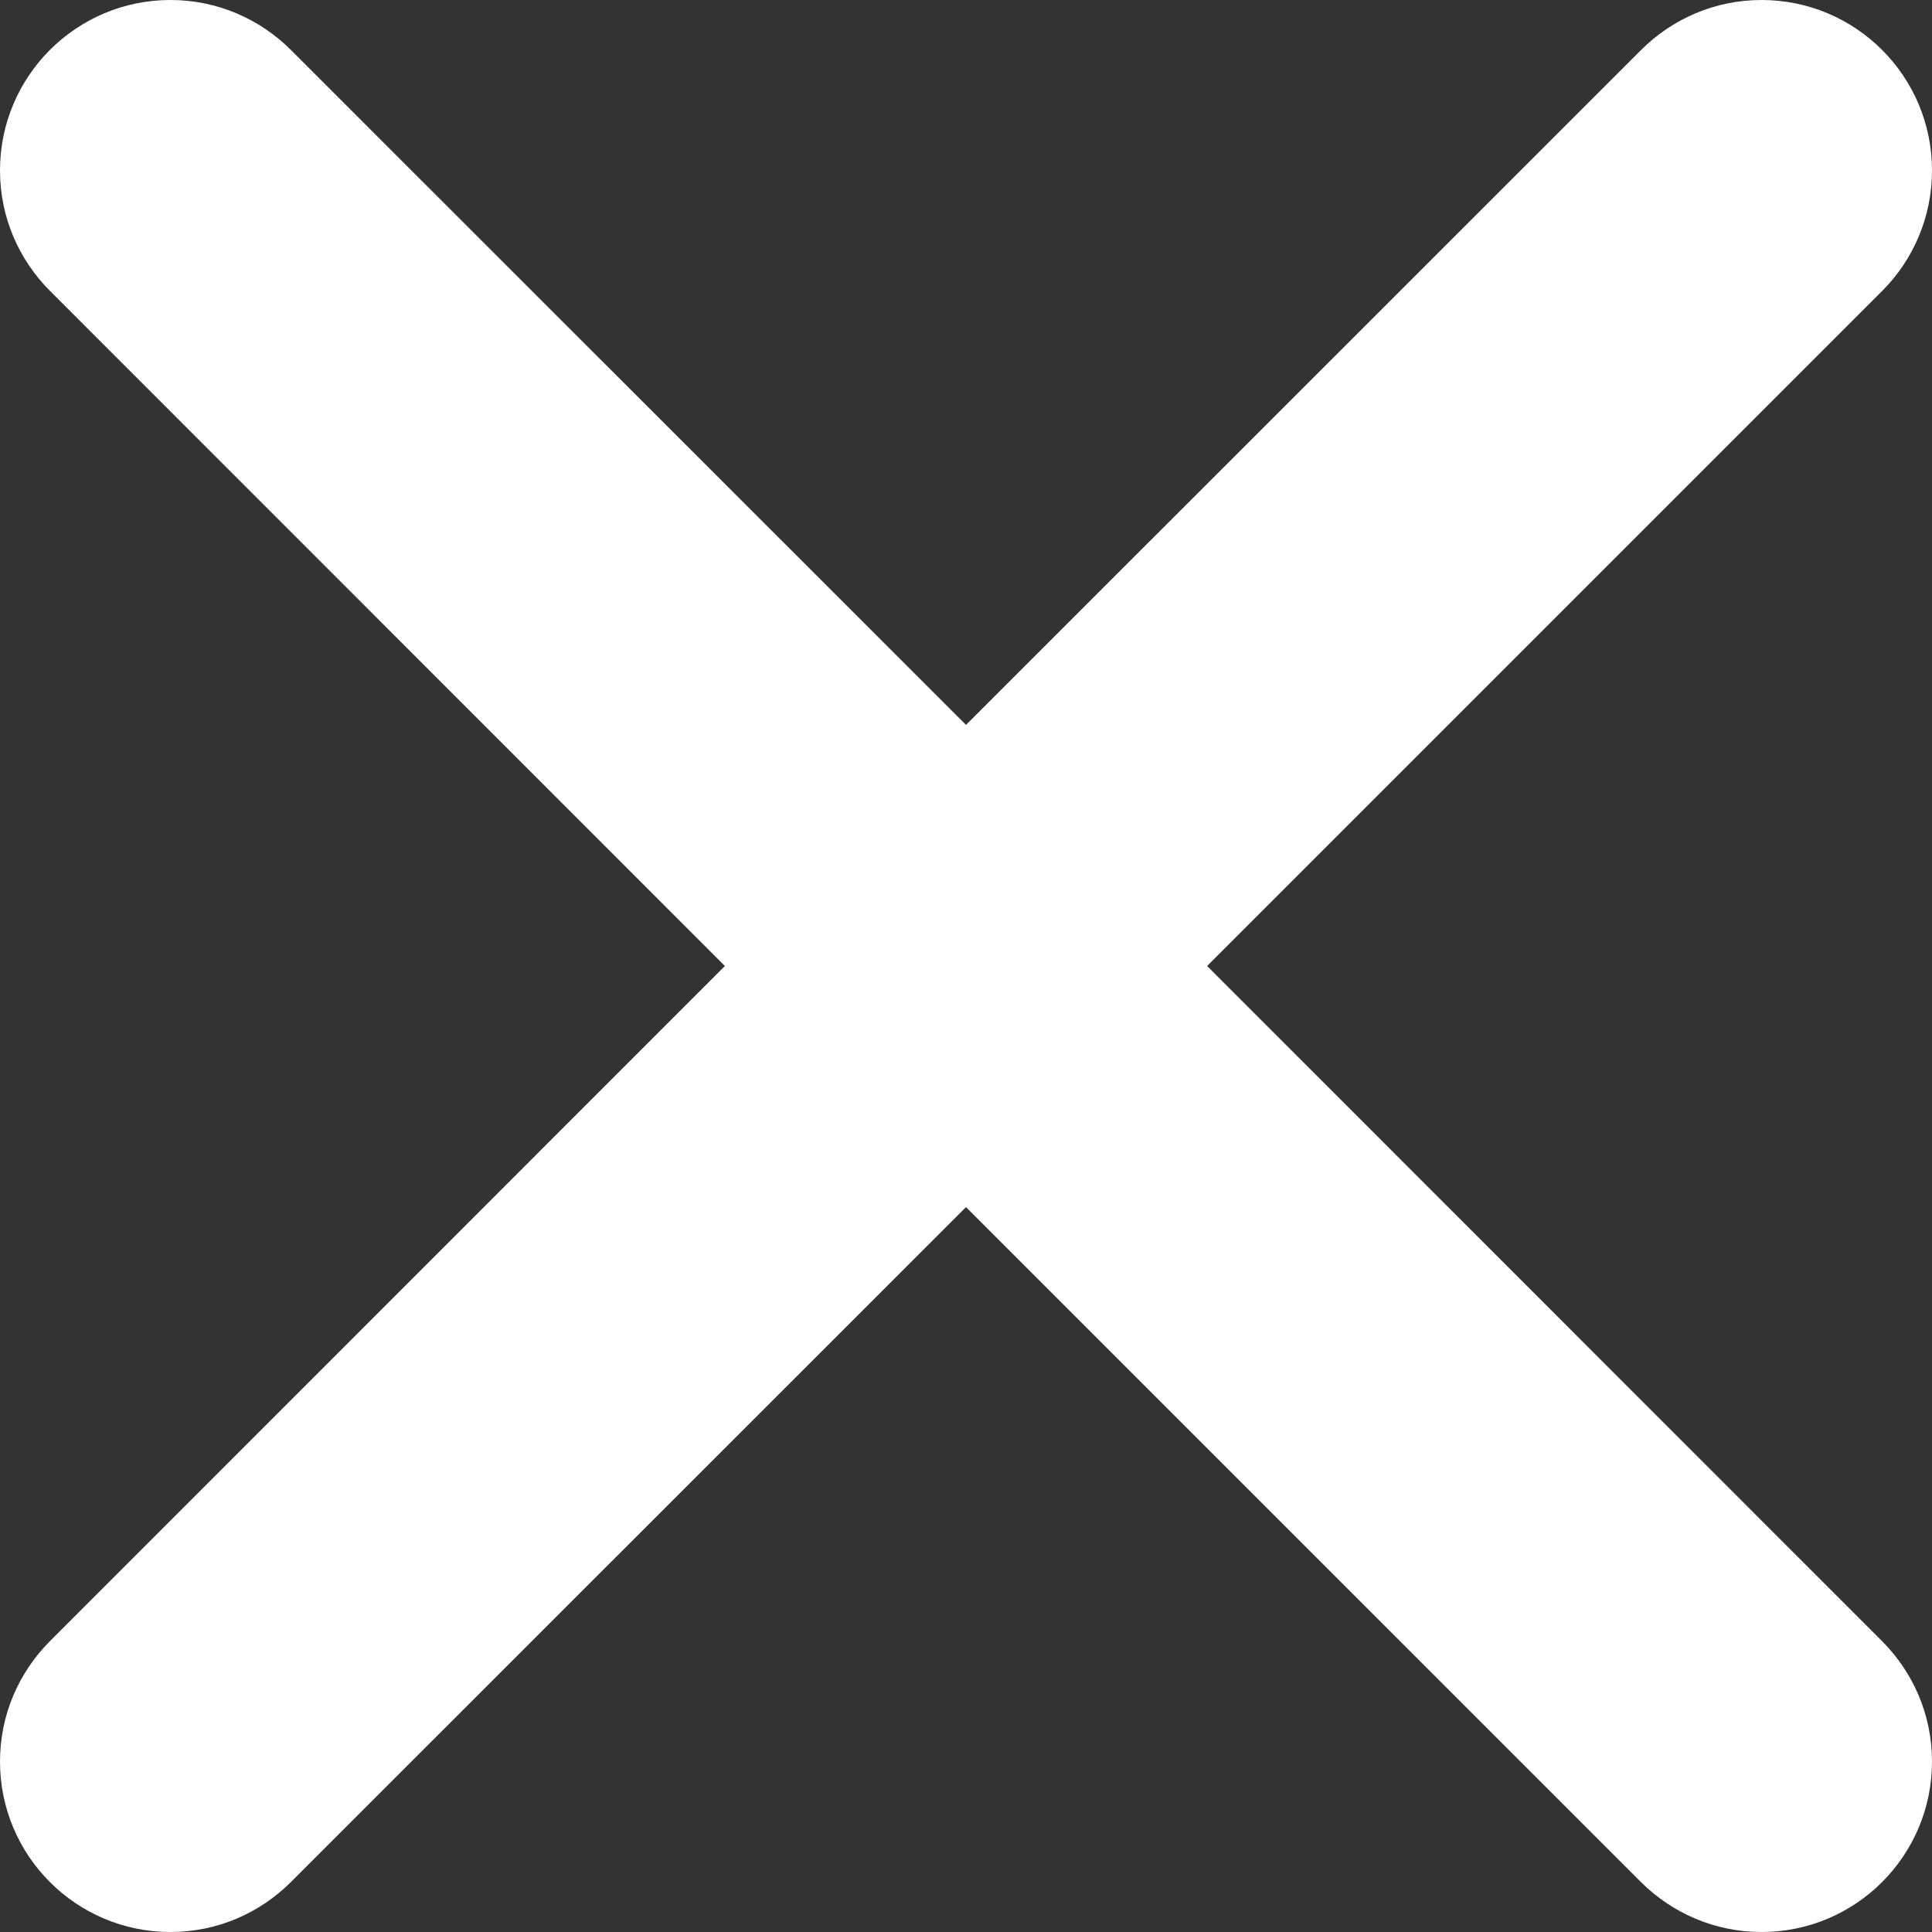
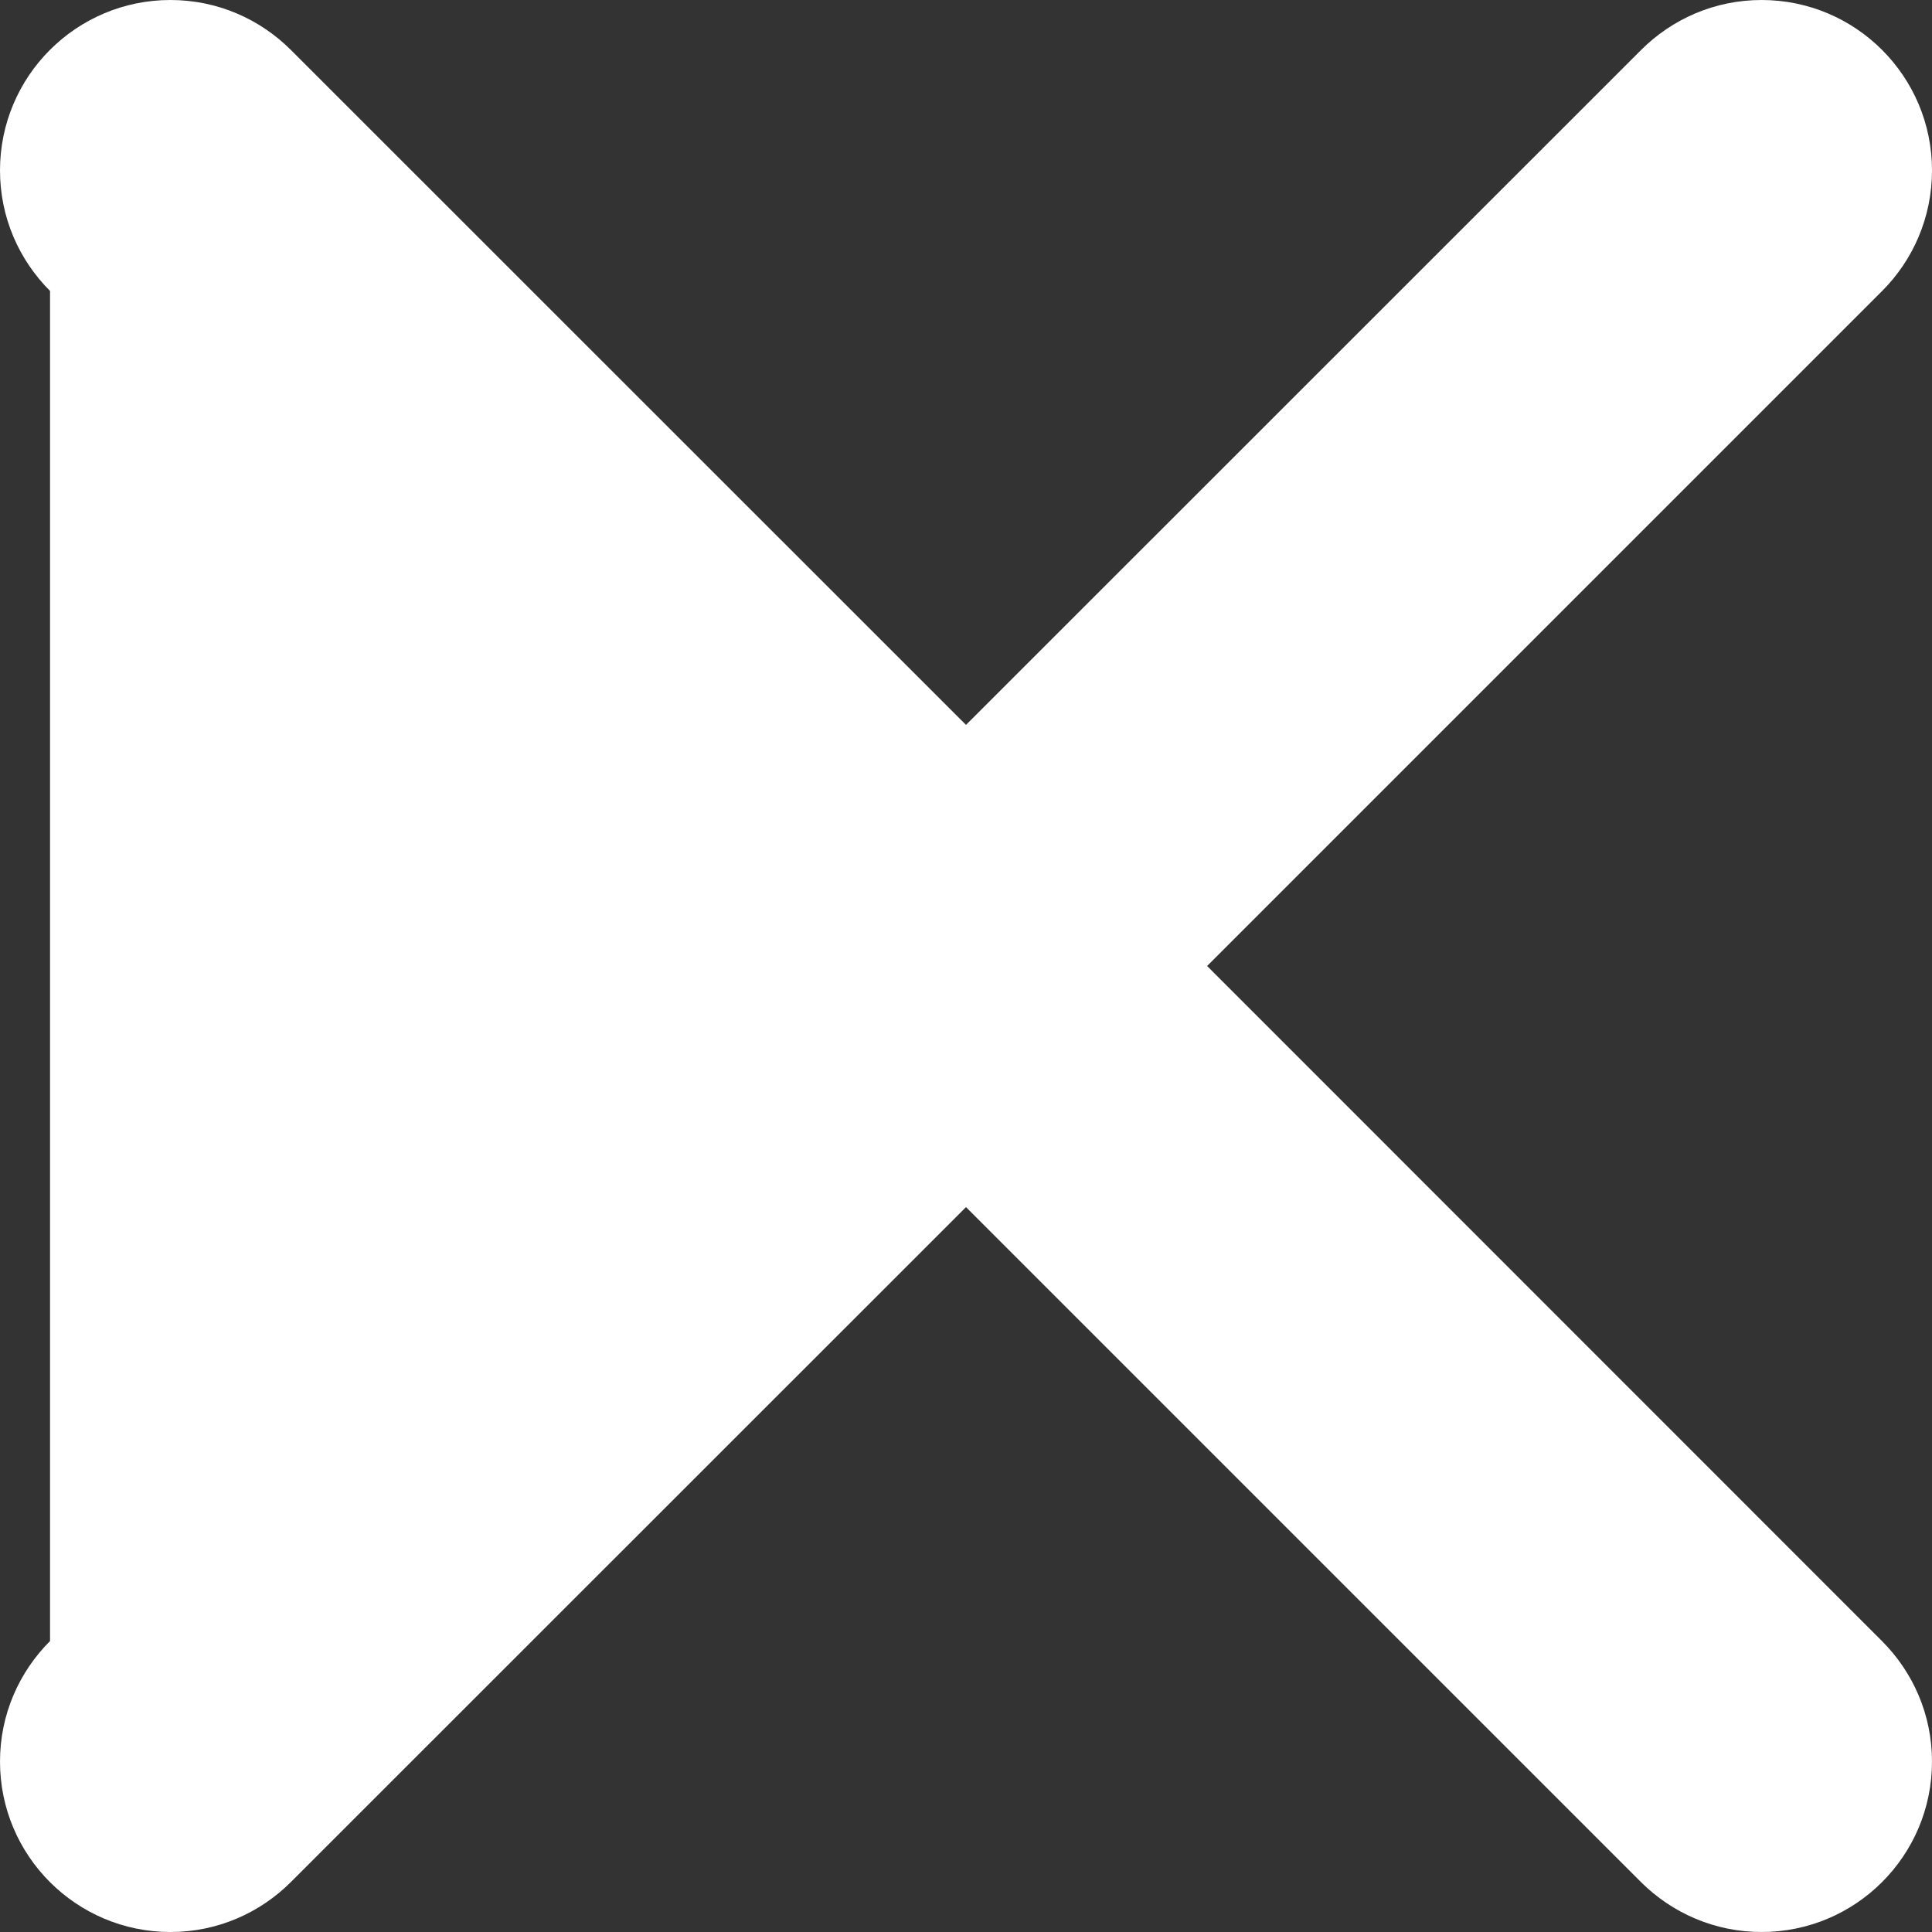
<svg xmlns="http://www.w3.org/2000/svg" xmlns:xlink="http://www.w3.org/1999/xlink" width="10px" height="10px" viewBox="0 0 10 10" version="1.1">
  <rect x="0" y="0" width="10" height="10" fill="#333333" stroke="none" />
  <title>Rp-close</title>
  <desc>Created with Sketch.</desc>
  <defs>
-     <path d="M6.248,5 L9.742,1.506 C9.901,1.347 10,1.126 10,0.882 C10,0.395 9.605,0 9.118,0 C8.874,0 8.654,0.099 8.494,0.259 L5,3.752 L1.506,0.259 C1.346,0.099 1.126,0 0.882,0 C0.395,0 0,0.395 0,0.882 C0,1.126 0.099,1.346 0.259,1.506 L3.752,5 L0.259,8.494 C0.099,8.654 0,8.874 0,9.118 C0,9.605 0.395,10 0.882,10 C1.126,10 1.346,9.901 1.506,9.741 L5,6.248 L8.494,9.742 C8.654,9.901 8.874,10 9.118,10 C9.605,10 10,9.605 10,9.118 C10,8.874 9.901,8.654 9.741,8.494 L6.248,5 L6.248,5 Z" id="path-1" />
+     <path d="M6.248,5 L9.742,1.506 C9.901,1.347 10,1.126 10,0.882 C10,0.395 9.605,0 9.118,0 C8.874,0 8.654,0.099 8.494,0.259 L5,3.752 L1.506,0.259 C1.346,0.099 1.126,0 0.882,0 C0.395,0 0,0.395 0,0.882 C0,1.126 0.099,1.346 0.259,1.506 L0.259,8.494 C0.099,8.654 0,8.874 0,9.118 C0,9.605 0.395,10 0.882,10 C1.126,10 1.346,9.901 1.506,9.741 L5,6.248 L8.494,9.742 C8.654,9.901 8.874,10 9.118,10 C9.605,10 10,9.605 10,9.118 C10,8.874 9.901,8.654 9.741,8.494 L6.248,5 L6.248,5 Z" id="path-1" />
  </defs>
  <g id="Navigation" stroke="none" stroke-width="1" fill="none" fill-rule="evenodd">
    <g id="Rp-close">
      <mask id="mask-2" fill="white">
        <use xlink:href="#path-1" />
      </mask>
      <use id="Shape-Copy-2" fill="#FFFFFF" xlink:href="#path-1" />
    </g>
  </g>
</svg>